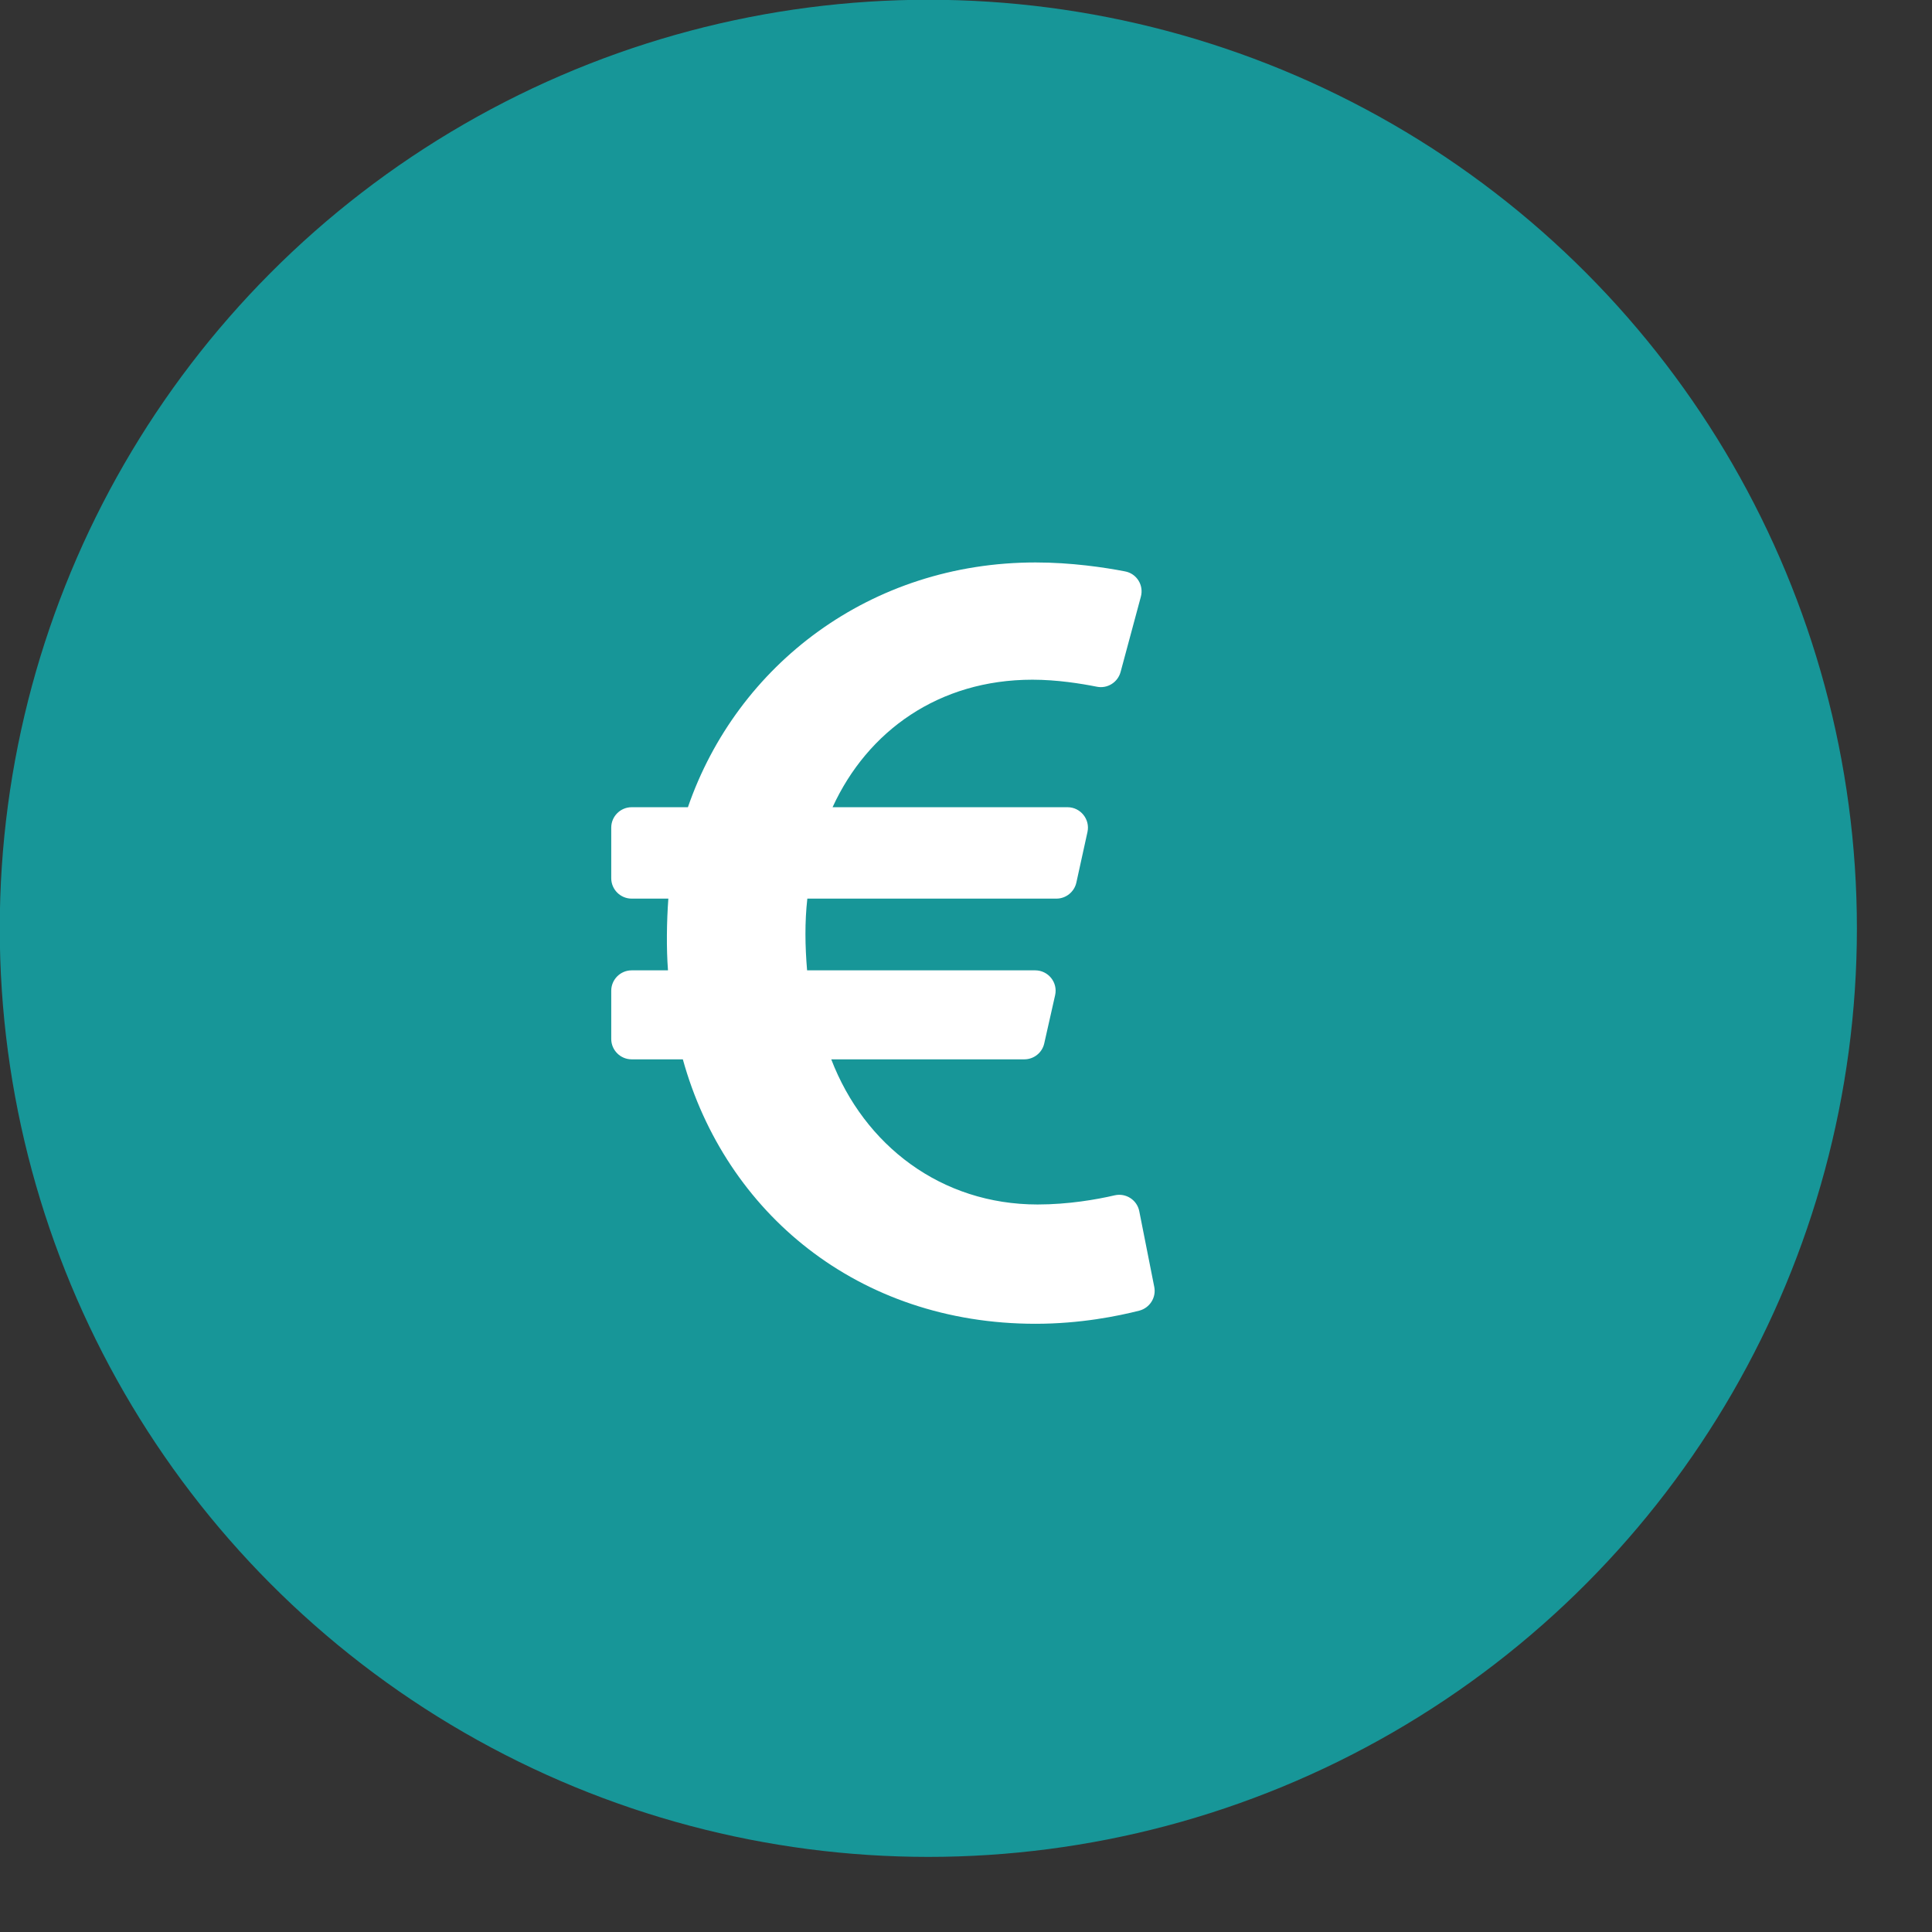
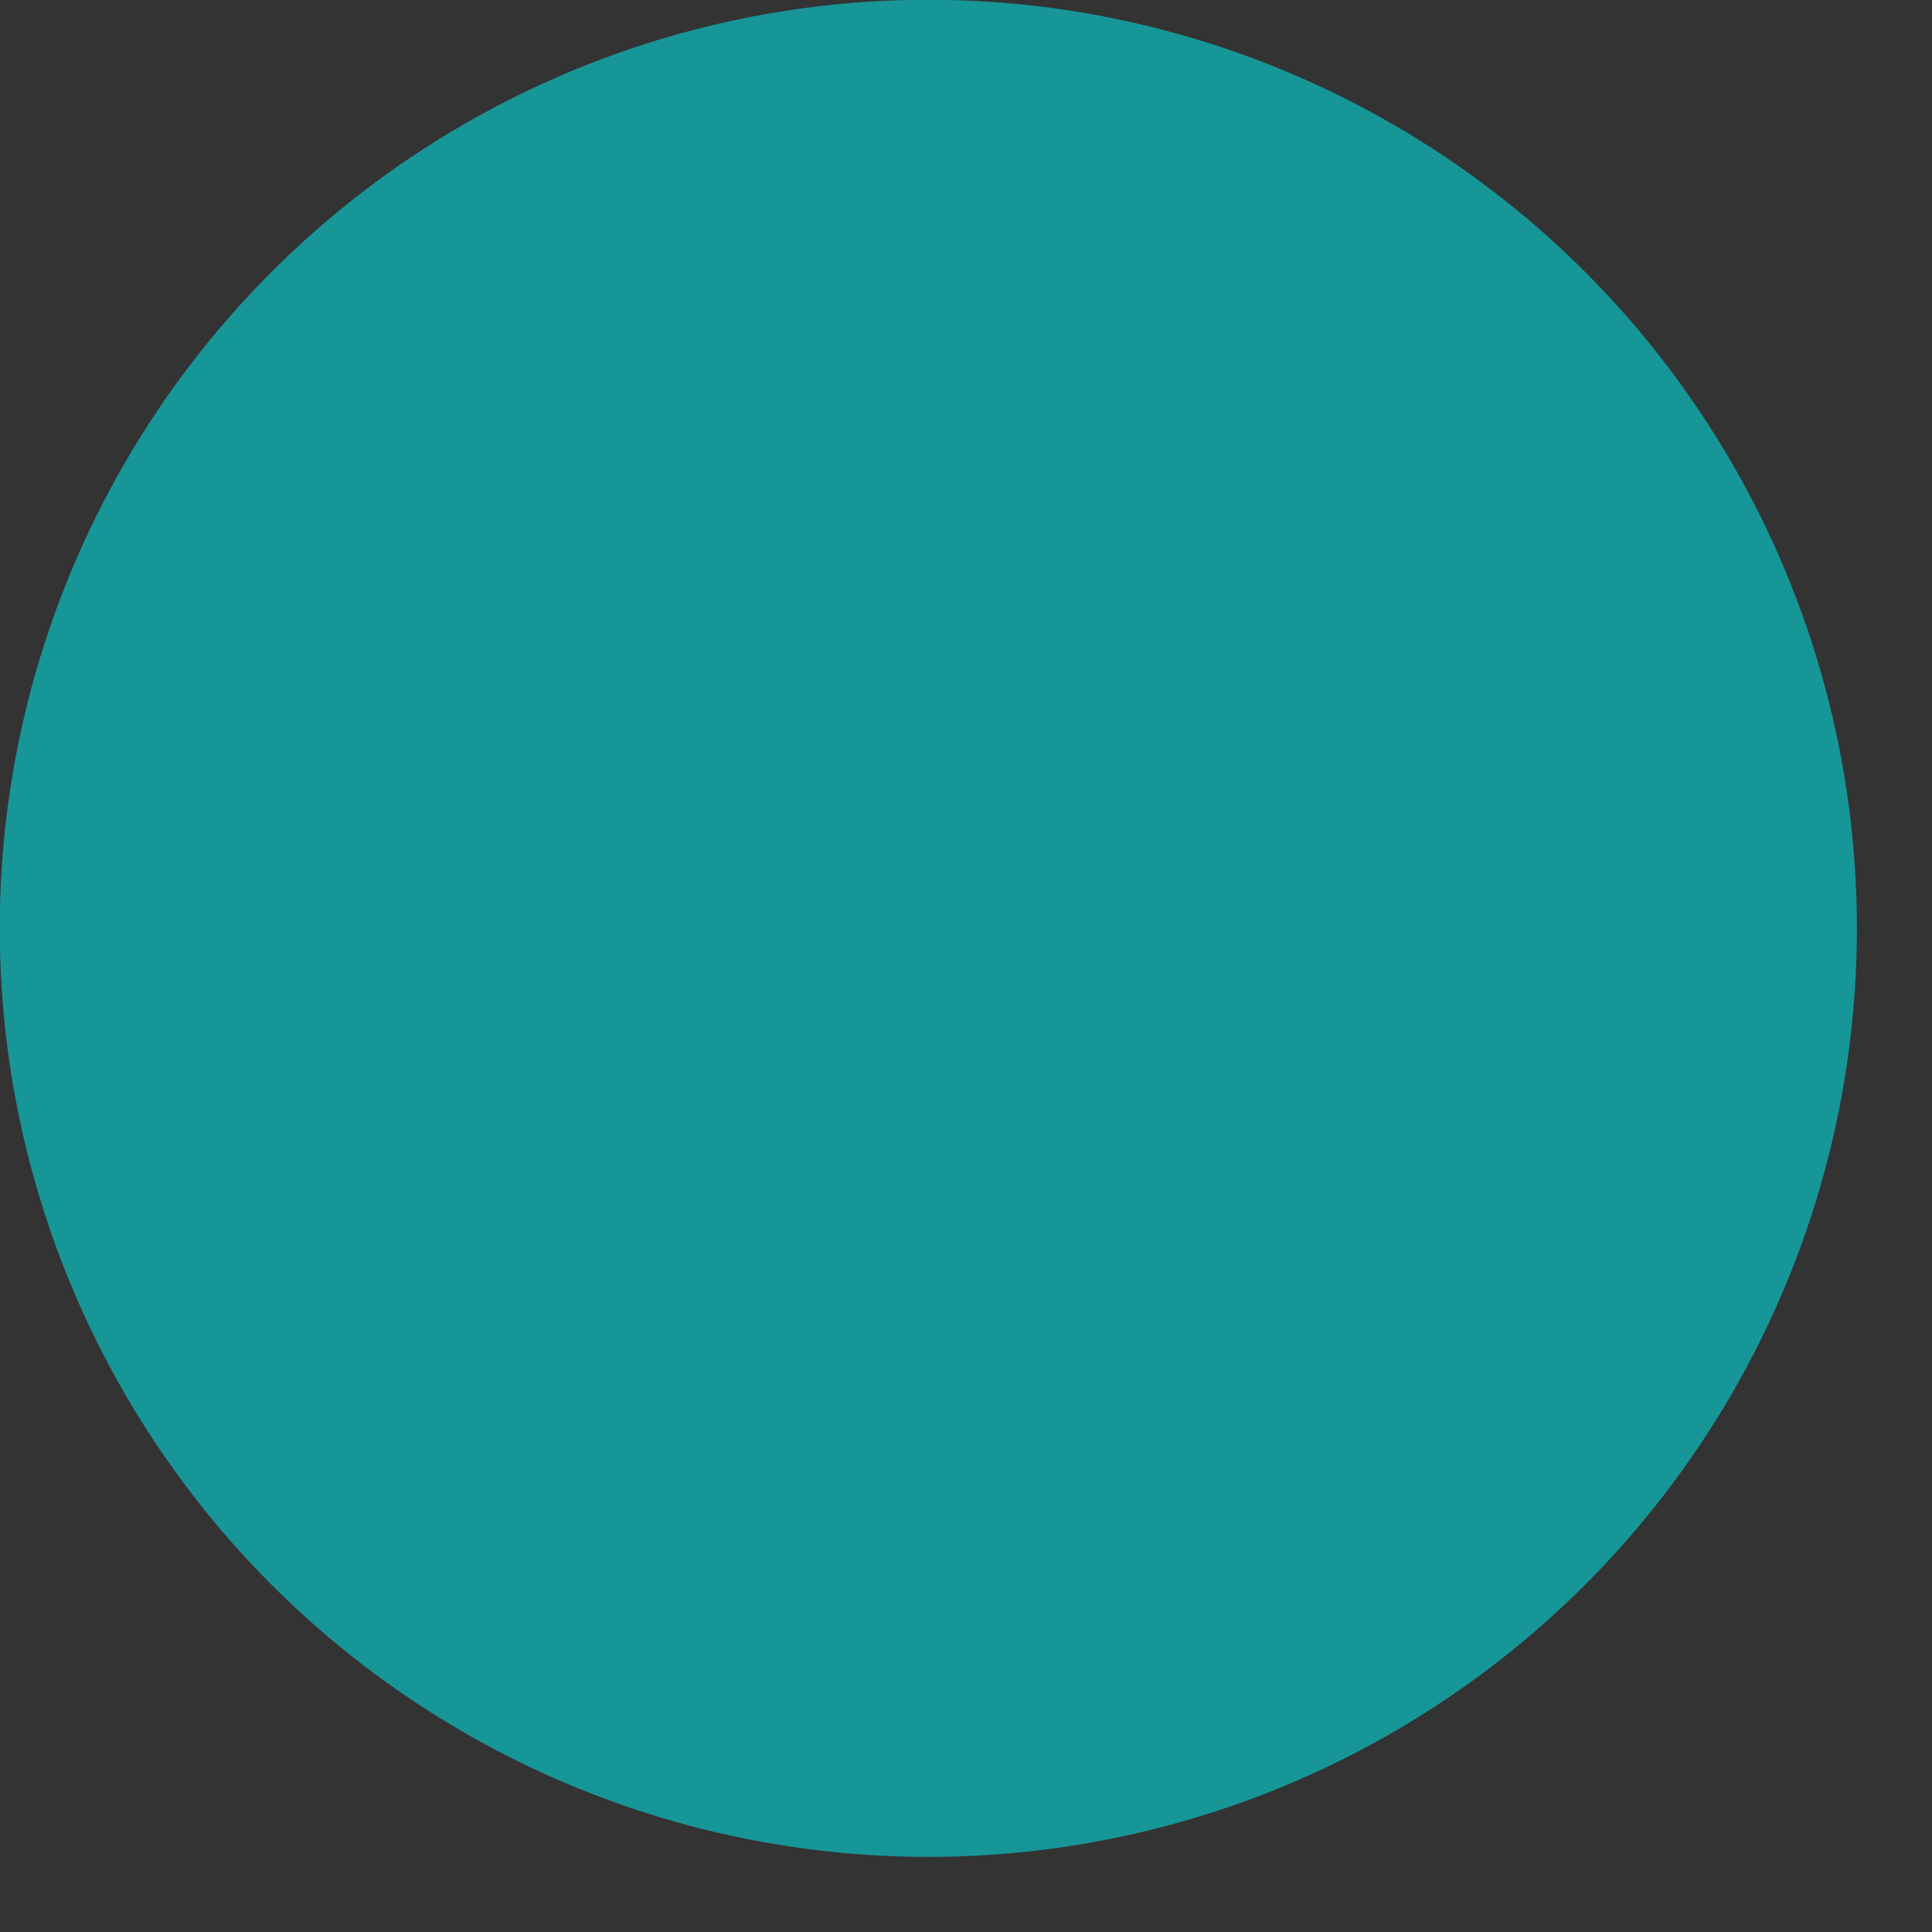
<svg xmlns="http://www.w3.org/2000/svg" width="100%" height="100%" viewBox="0 0 16 16" version="1.1" xml:space="preserve" style="fill-rule:evenodd;clip-rule:evenodd;stroke-linecap:round;stroke-linejoin:round;stroke-miterlimit:1.5;">
  <rect x="0" y="0" width="16" height="16" fill="#333333" stroke="none" />
  <circle cx="7.688" cy="7.688" r="7.5" style="fill:#179698;stroke:#179698;stroke-width:0.38px;" />
-   <path d="M9.435,10.031c-0.018,-0.093 -0.11,-0.153 -0.203,-0.132c-0.15,0.035 -0.386,0.076 -0.639,0.076c-0.799,0 -1.435,-0.489 -1.709,-1.202l1.599,0c0.079,0 0.148,-0.055 0.165,-0.132l0.09,-0.399c0.024,-0.106 -0.057,-0.206 -0.165,-0.206l-1.889,0c-0.017,-0.202 -0.02,-0.398 0.002,-0.594l2.063,0c0.079,0 0.148,-0.056 0.165,-0.133l0.092,-0.419c0.023,-0.105 -0.058,-0.205 -0.165,-0.205l-1.946,0c0.29,-0.633 0.882,-1.056 1.655,-1.056c0.204,0 0.402,0.032 0.533,0.058c0.087,0.018 0.173,-0.035 0.197,-0.121l0.168,-0.624c0.026,-0.095 -0.034,-0.192 -0.131,-0.21c-0.17,-0.033 -0.445,-0.074 -0.741,-0.074c-1.368,0 -2.472,0.848 -2.879,2.027l-0.466,0c-0.093,0 -0.169,0.076 -0.169,0.169l0,0.419c0,0.093 0.076,0.169 0.169,0.169l0.304,0c-0.014,0.191 -0.017,0.412 -0.003,0.594l-0.301,0c-0.093,0 -0.169,0.076 -0.169,0.169l0,0.399c0,0.093 0.076,0.169 0.169,0.169l0.424,0c0.352,1.271 1.452,2.19 2.921,2.19c0.37,0 0.683,-0.064 0.86,-0.109c0.086,-0.023 0.141,-0.109 0.123,-0.197l-0.124,-0.626Z" style="fill:#fff;fill-rule:nonzero;" />
</svg>